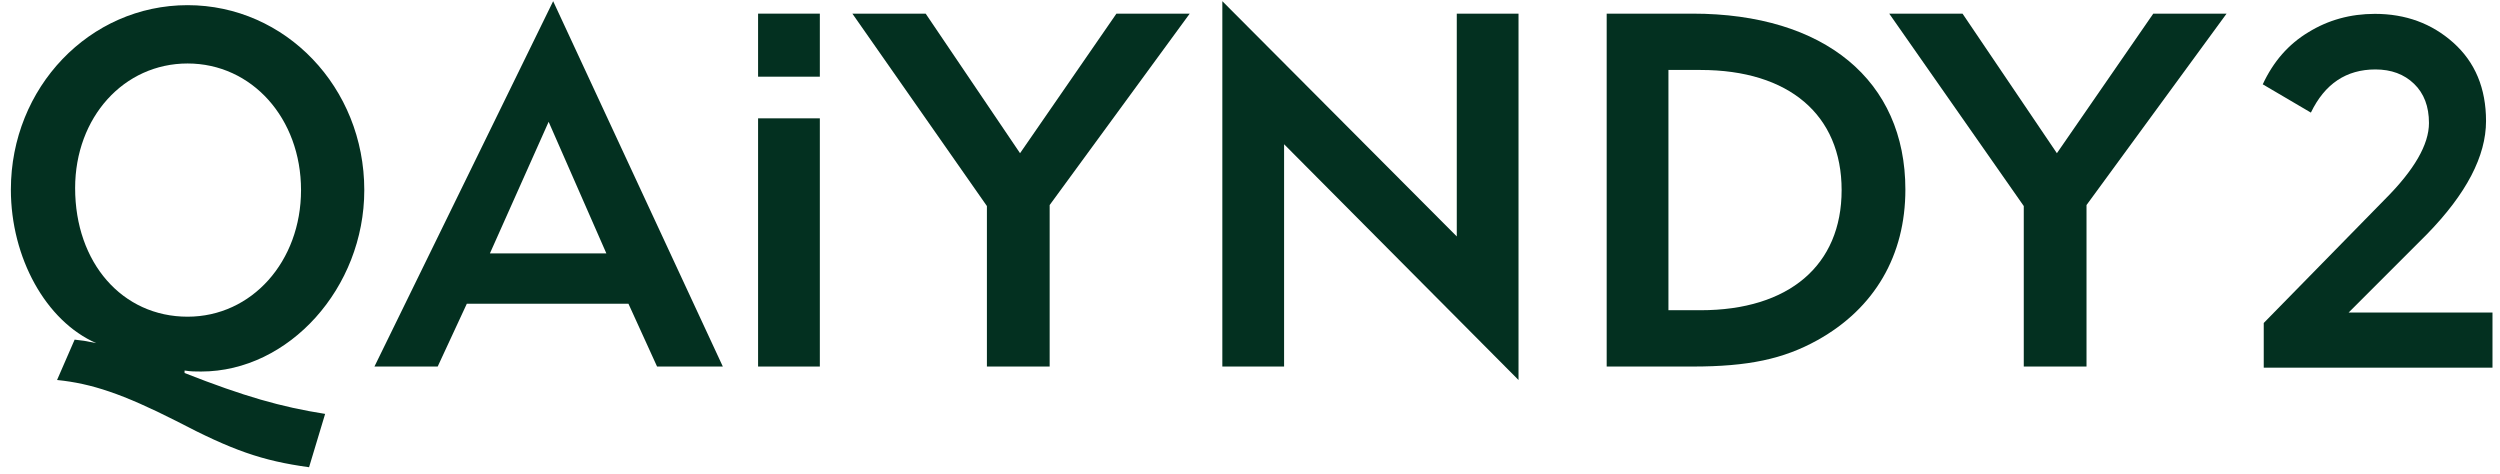
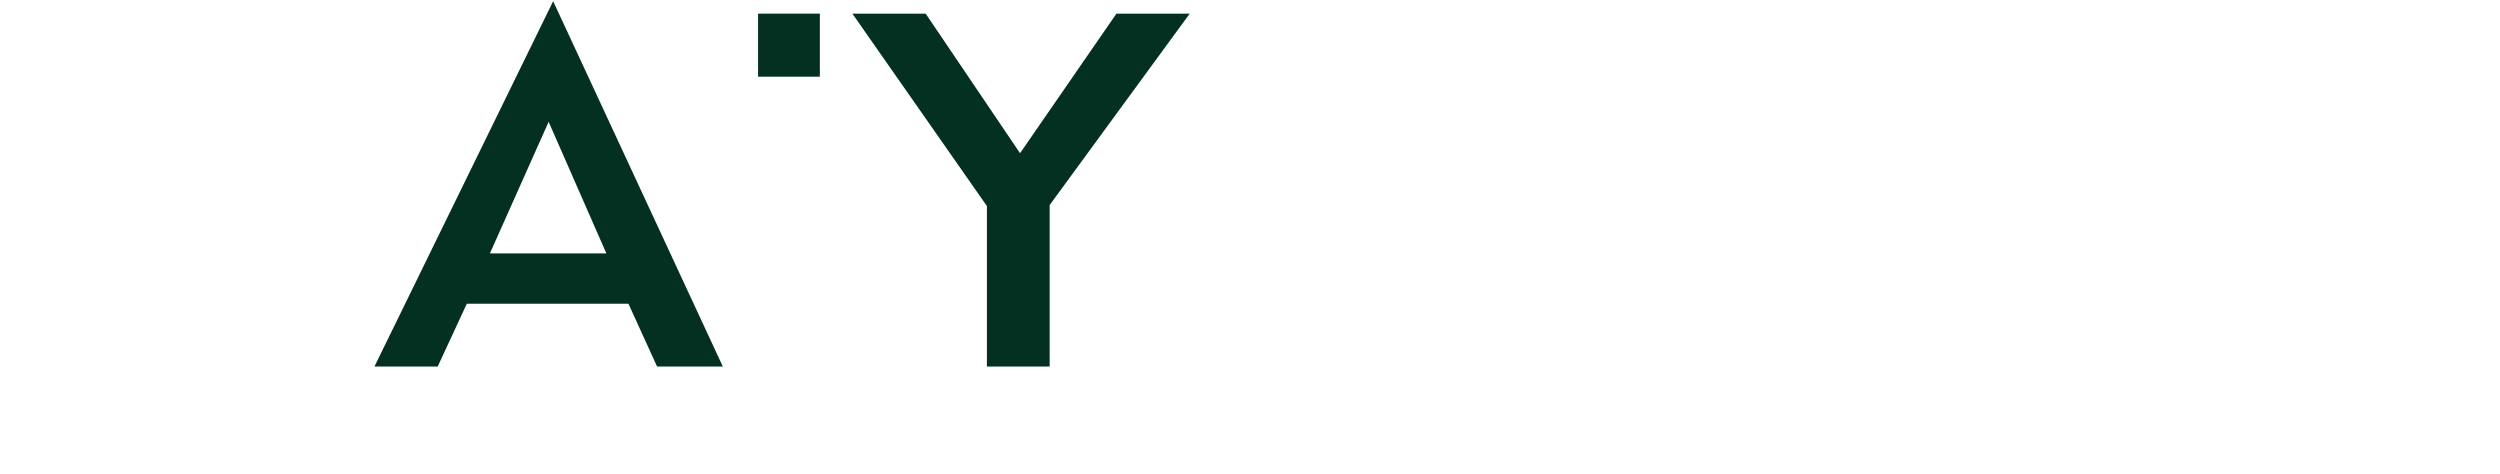
<svg xmlns="http://www.w3.org/2000/svg" width="211" height="40" viewBox="0 0 211 40" fill="none">
-   <path d="M4.816 32.072L6.299 28.665C7.019 28.749 7.104 28.749 8.121 28.959C3.884 27.108 0.918 21.765 0.918 16.002C0.918 7.378 7.57 0.436 15.832 0.436C24.094 0.436 30.746 7.378 30.746 16.044C30.746 24.289 24.39 31.357 16.976 31.357C16.467 31.357 16.128 31.357 15.578 31.273V31.483C20.62 33.461 23.712 34.344 27.441 34.933L26.085 39.434C22.102 38.887 19.603 38.004 14.857 35.522C10.366 33.25 7.739 32.367 4.816 32.072ZM15.832 5.358C10.451 5.358 6.341 9.902 6.341 15.876C6.341 22.186 10.324 26.729 15.832 26.729C21.255 26.729 25.407 22.06 25.407 16.044C25.407 9.986 21.255 5.358 15.832 5.358Z" fill="#033020" />
  <path d="M36.941 30.936H31.603L46.686 0.1L61.007 30.936H55.456L53.041 25.636H39.399L36.941 30.936ZM41.348 21.387H51.177L46.305 10.28L41.348 21.387Z" fill="#033020" />
  <path d="M83.295 30.936V17.39L71.94 1.151H78.126L86.092 12.931L94.227 1.151H100.412L88.591 17.306V30.936H83.295Z" fill="#033020" />
-   <path d="M103.165 30.936V0.1L122.952 19.956V1.151H128.163V32.072L108.377 12.174V30.936H103.165Z" fill="#033020" />
-   <path d="M135.604 30.936V1.151H142.849C153.992 1.151 160.814 6.789 160.814 16.002C160.814 21.555 158.229 26.014 153.399 28.707C150.518 30.305 147.552 30.936 142.849 30.936H135.604ZM140.816 26.183H143.527C150.984 26.183 155.433 22.396 155.433 16.044C155.433 9.691 150.984 5.905 143.527 5.905H140.816V26.183Z" fill="#033020" />
-   <path d="M170.806 30.936V17.39L159.451 1.151H165.637L173.602 12.931L181.737 1.151H187.923L176.102 17.306V30.936H170.806Z" fill="#033020" />
-   <path fill-rule="evenodd" clip-rule="evenodd" d="M63.982 9.988V30.936H69.194V9.988H63.982ZM69.194 6.472V1.151H63.982V6.472H69.194Z" fill="#033020" />
-   <path d="M210.366 31.029H191.06V27.26L201.278 16.832C203.763 14.348 205.005 12.198 205.005 10.383C205.005 8.987 204.587 7.885 203.749 7.075C202.911 6.265 201.823 5.861 200.483 5.861C198.026 5.861 196.211 7.075 195.039 9.504L190.977 7.117C191.87 5.191 193.154 3.725 194.829 2.72C196.504 1.687 198.375 1.17 200.441 1.17C203.037 1.17 205.243 1.98 207.057 3.599C208.9 5.246 209.821 7.452 209.821 10.216C209.821 13.175 208.16 16.358 204.838 19.764L198.221 26.38H210.366V31.029Z" fill="#033020" />
+   <path fill-rule="evenodd" clip-rule="evenodd" d="M63.982 9.988V30.936V9.988H63.982ZM69.194 6.472V1.151H63.982V6.472H69.194Z" fill="#033020" />
</svg>